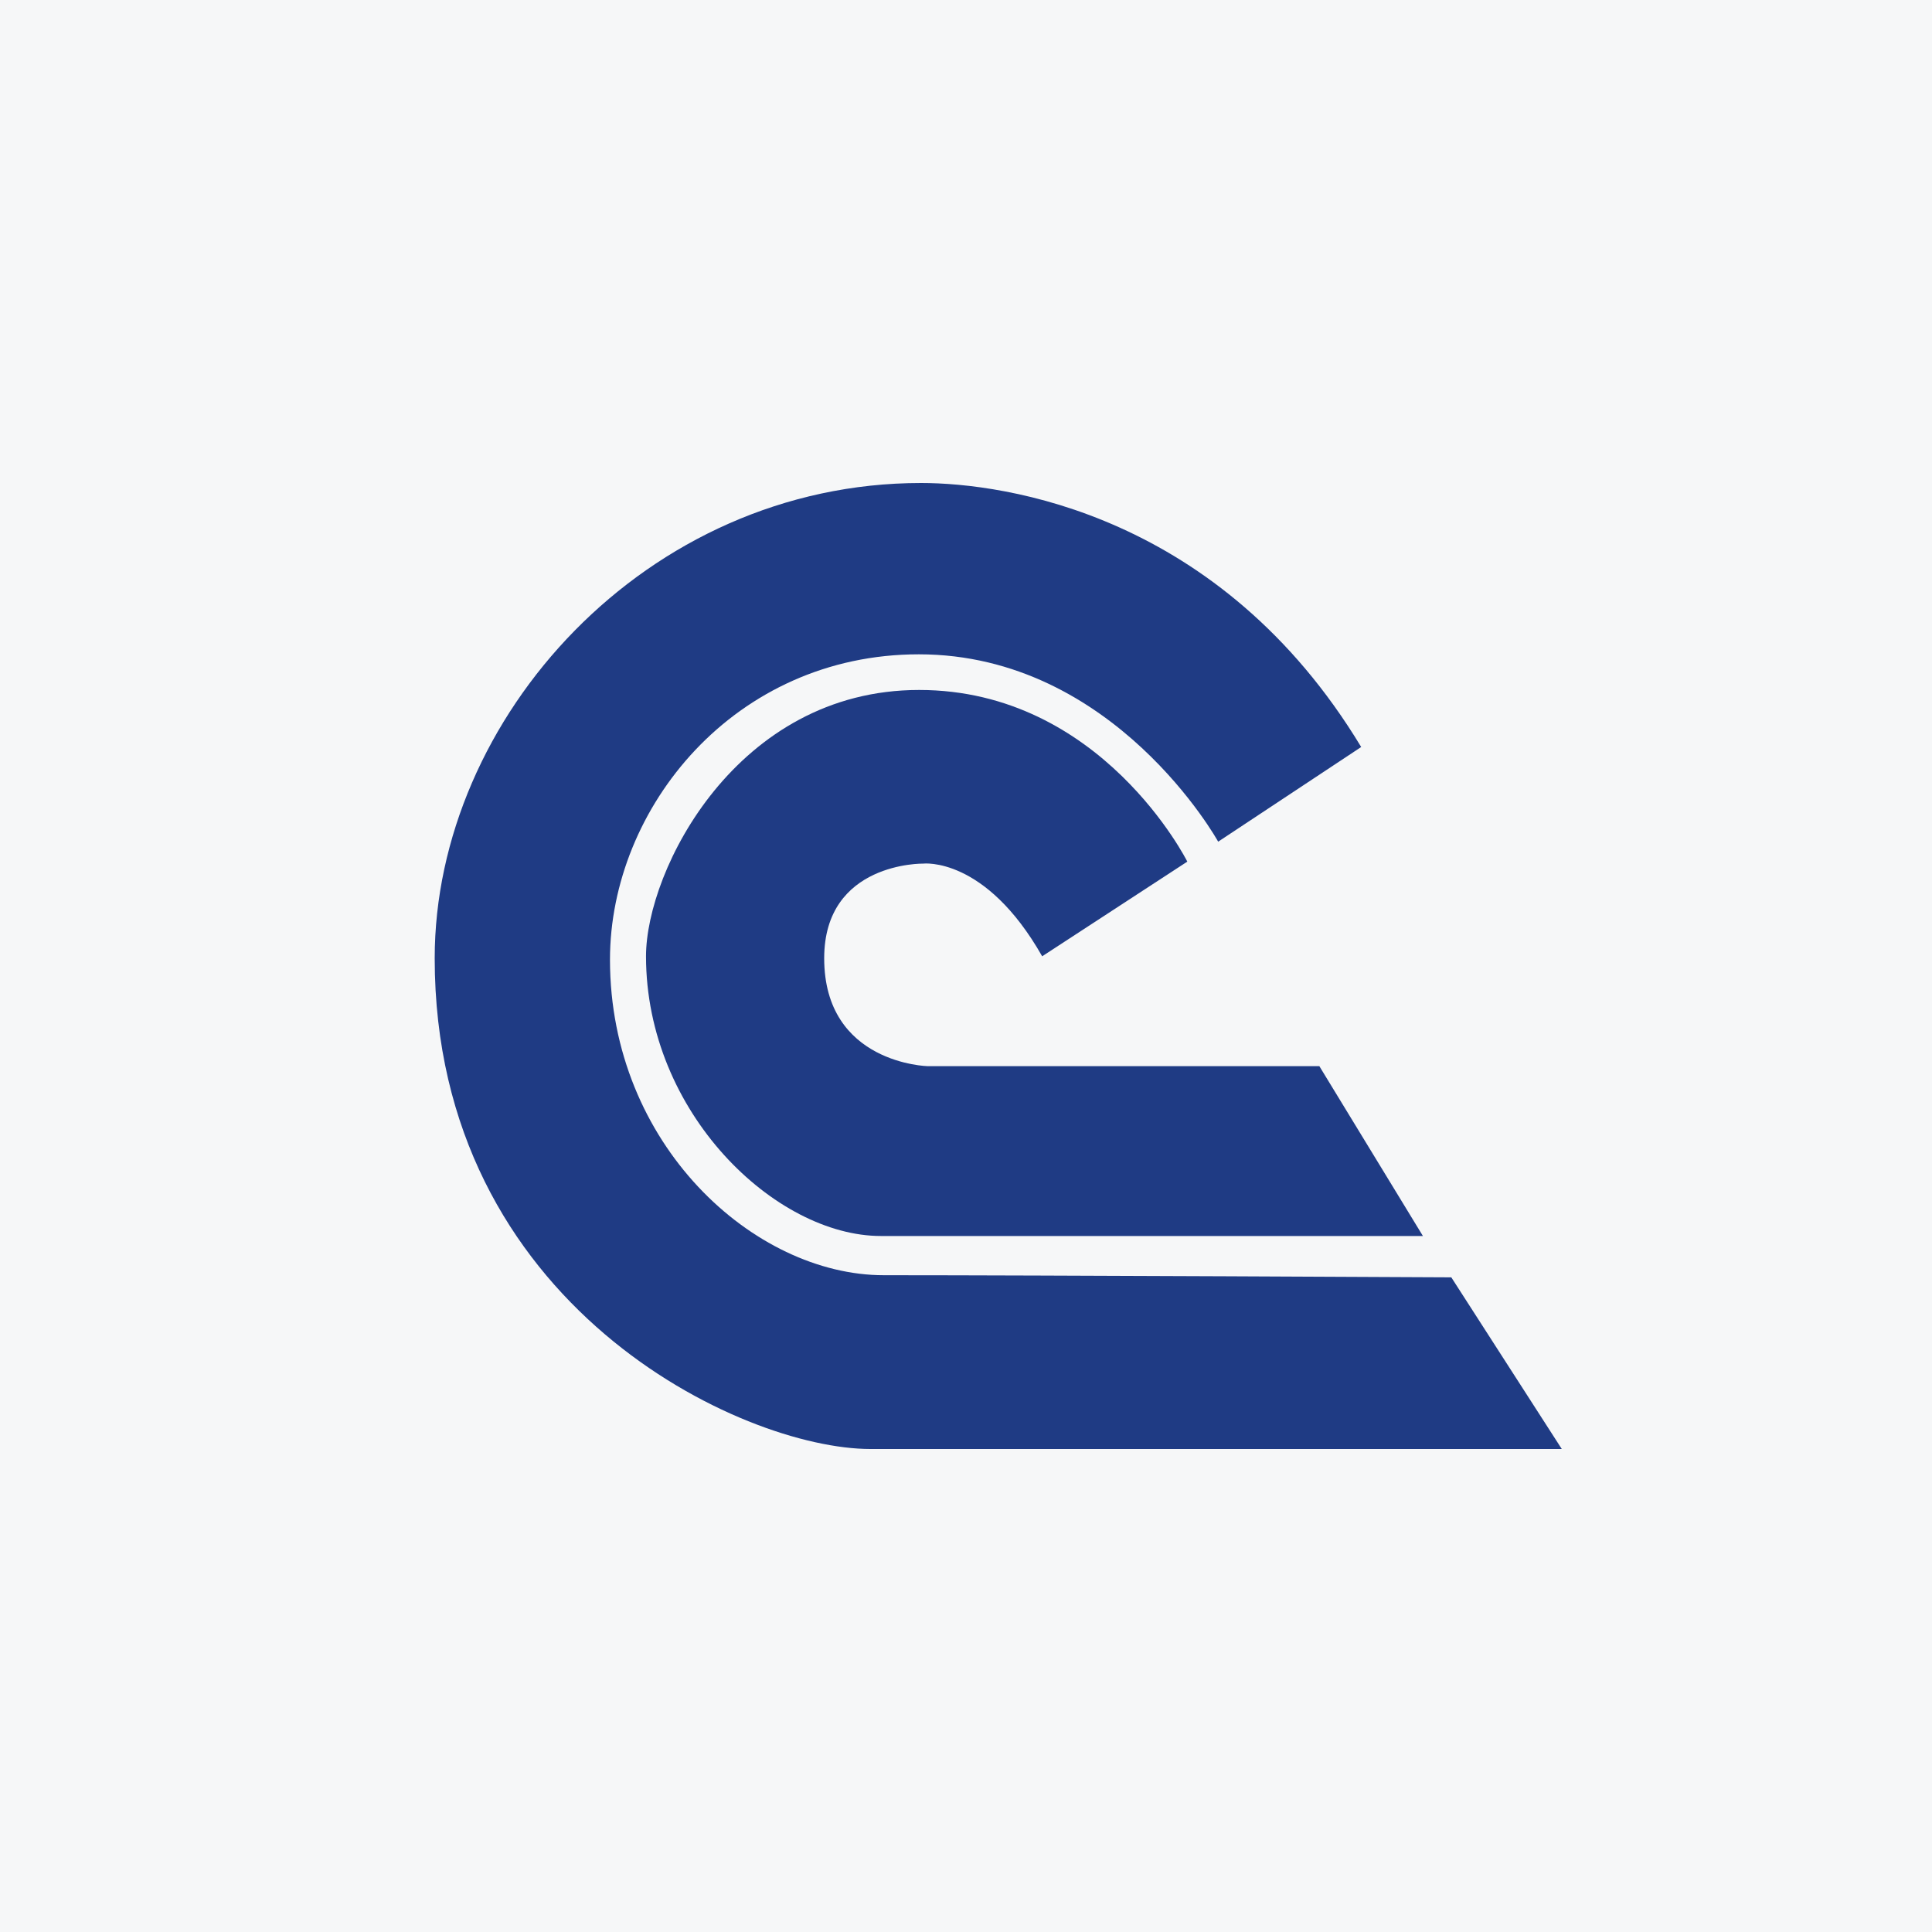
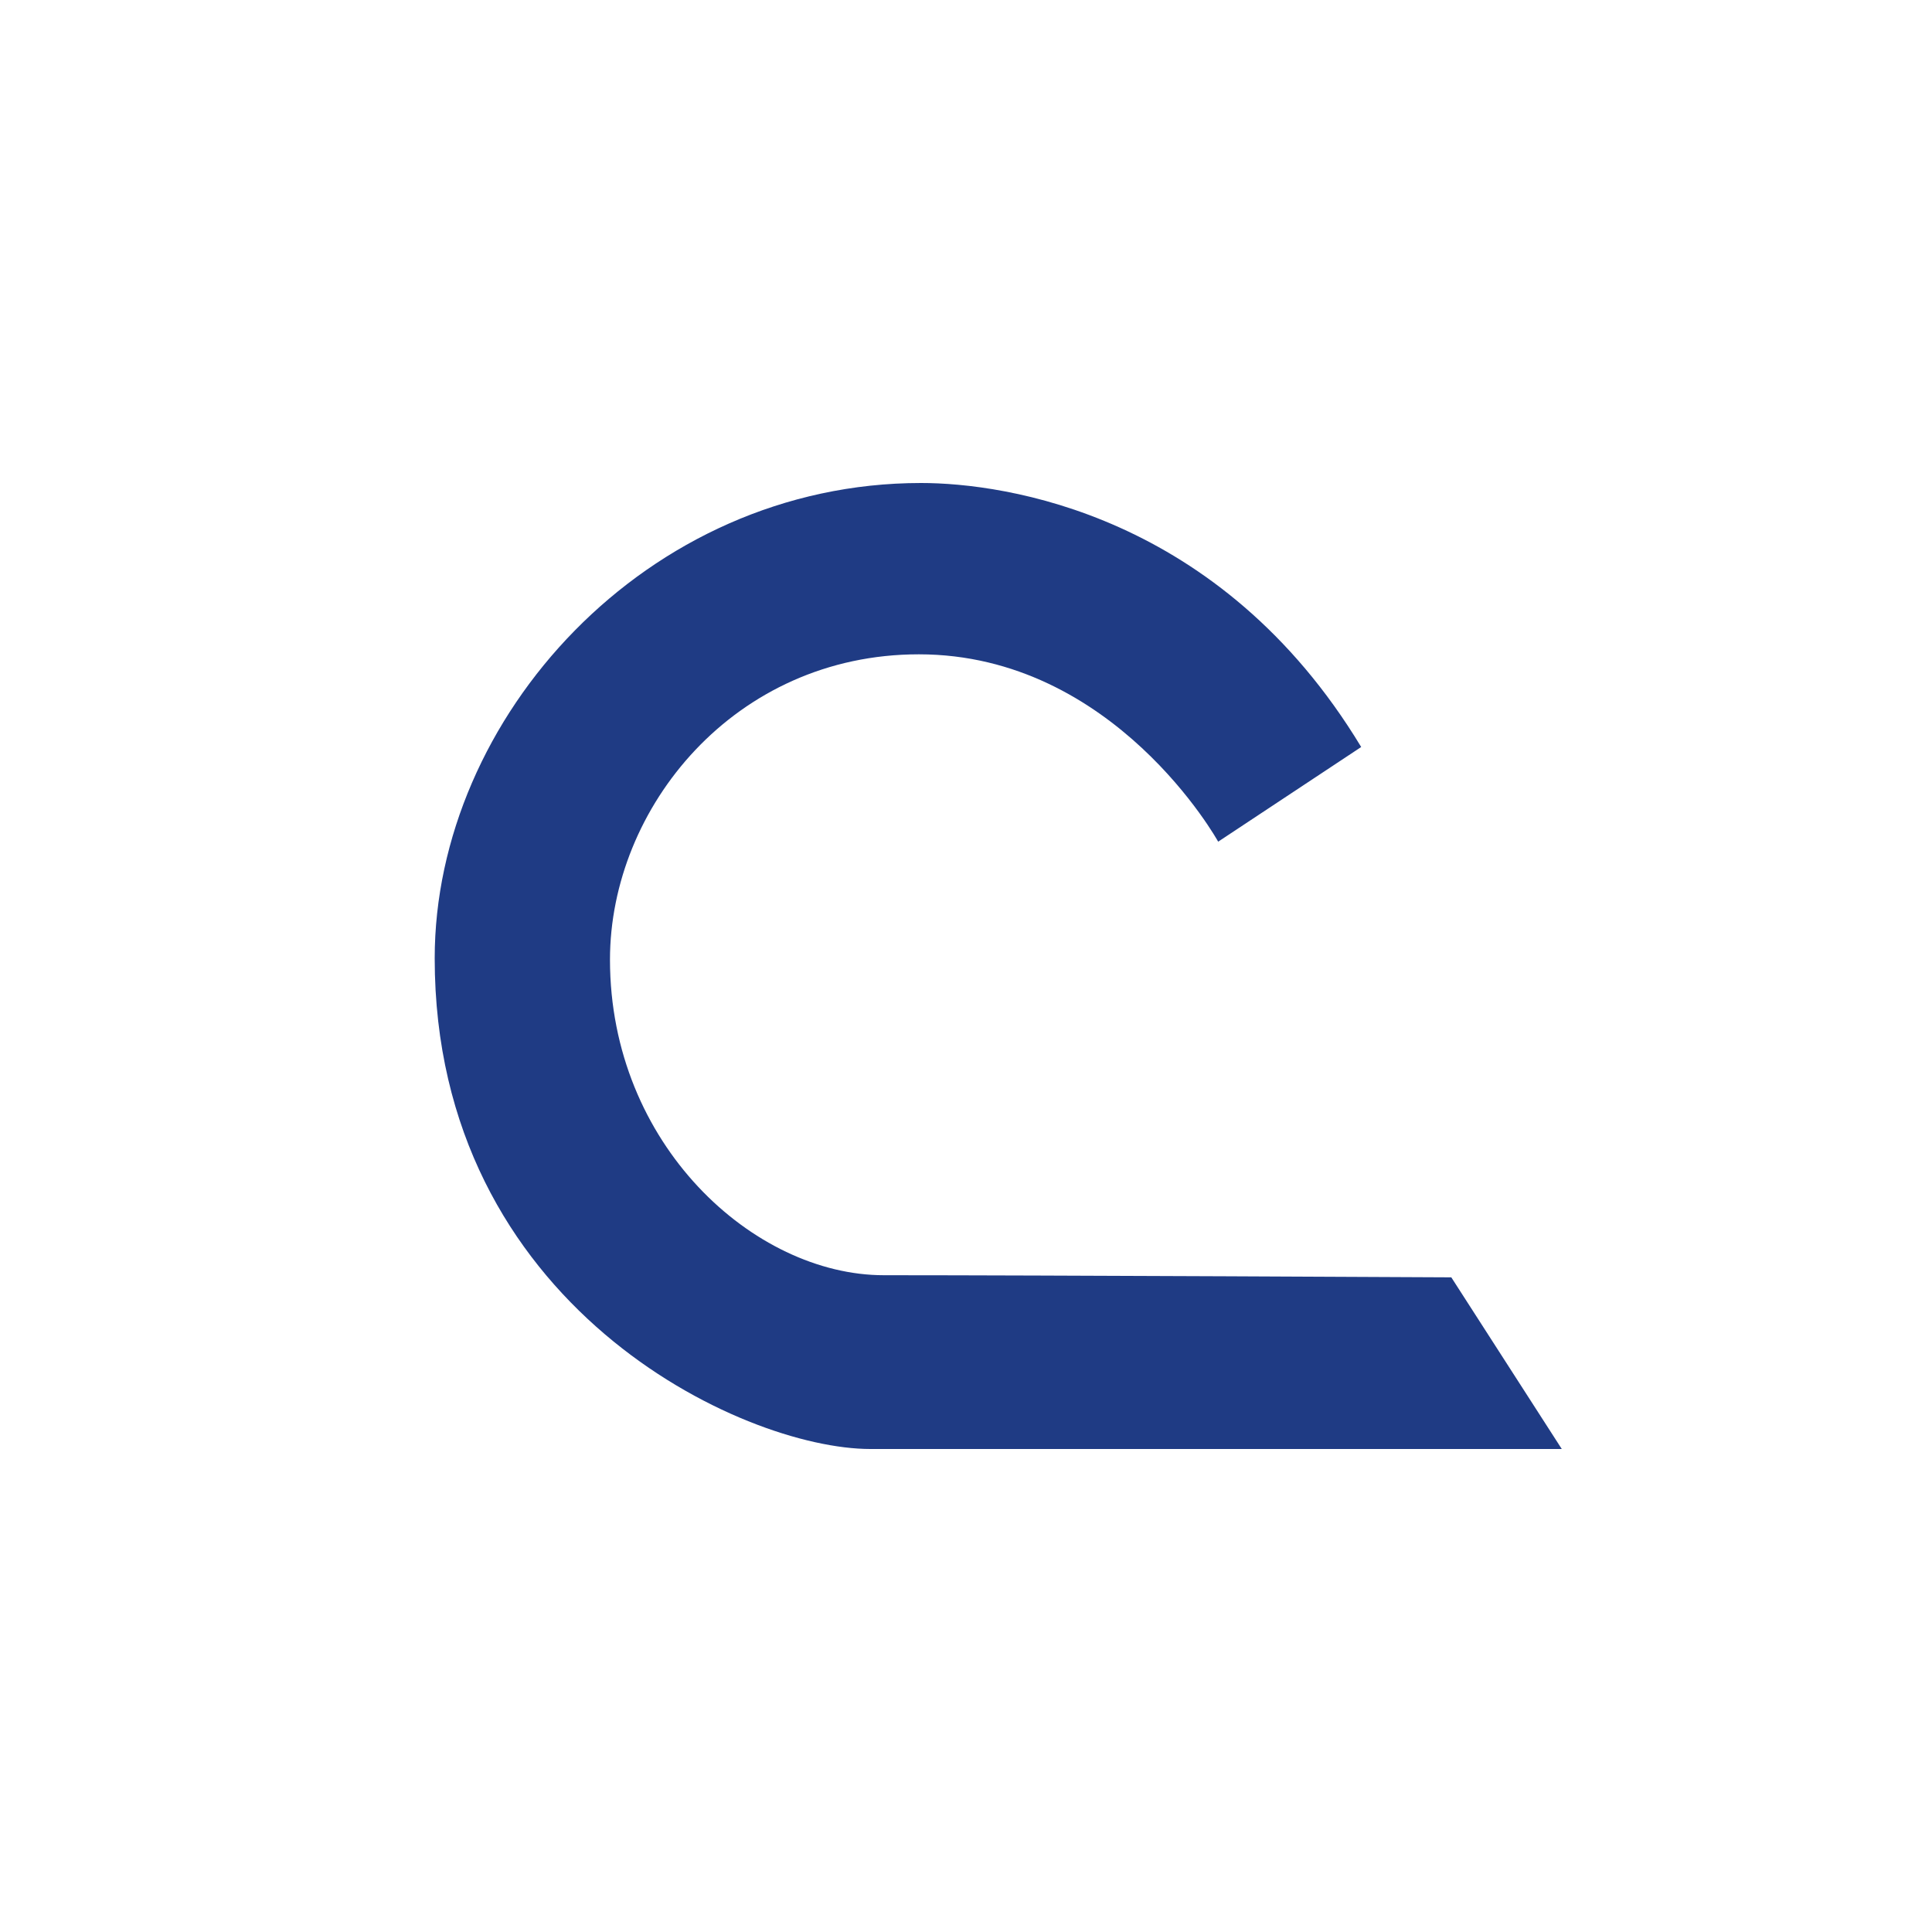
<svg xmlns="http://www.w3.org/2000/svg" width="40" height="40" viewBox="0 0 40 40" fill="none">
-   <rect width="40" height="40" fill="#F6F7F8" />
-   <path d="M27.316 22.074H19.209C19.209 22.074 17.064 22.026 17.064 19.84C17.064 17.844 19.115 17.88 19.115 17.88C19.115 17.88 20.399 17.726 21.577 19.799C23.399 18.61 24.582 17.839 24.582 17.839C24.582 17.839 22.805 14.285 19.029 14.285C15.253 14.285 13.375 18.015 13.375 19.799C13.375 23.037 16.053 25.59 18.238 25.59H29.46L27.316 22.074Z" fill="#1F3B84" />
  <path d="M30.049 26.448L32.335 30H18.02C15.369 30 9 27.036 9 19.84C9 14.868 13.374 10 19.07 10C20.801 10 25.265 10.637 28.182 15.466C26.452 16.61 25.221 17.426 25.221 17.426C25.221 17.426 23.076 13.547 19.024 13.547C15.206 13.547 12.629 16.726 12.629 19.869C12.629 23.699 15.611 26.402 18.298 26.402C21.531 26.402 30.049 26.446 30.049 26.446" fill="#1F3B84" />
</svg>